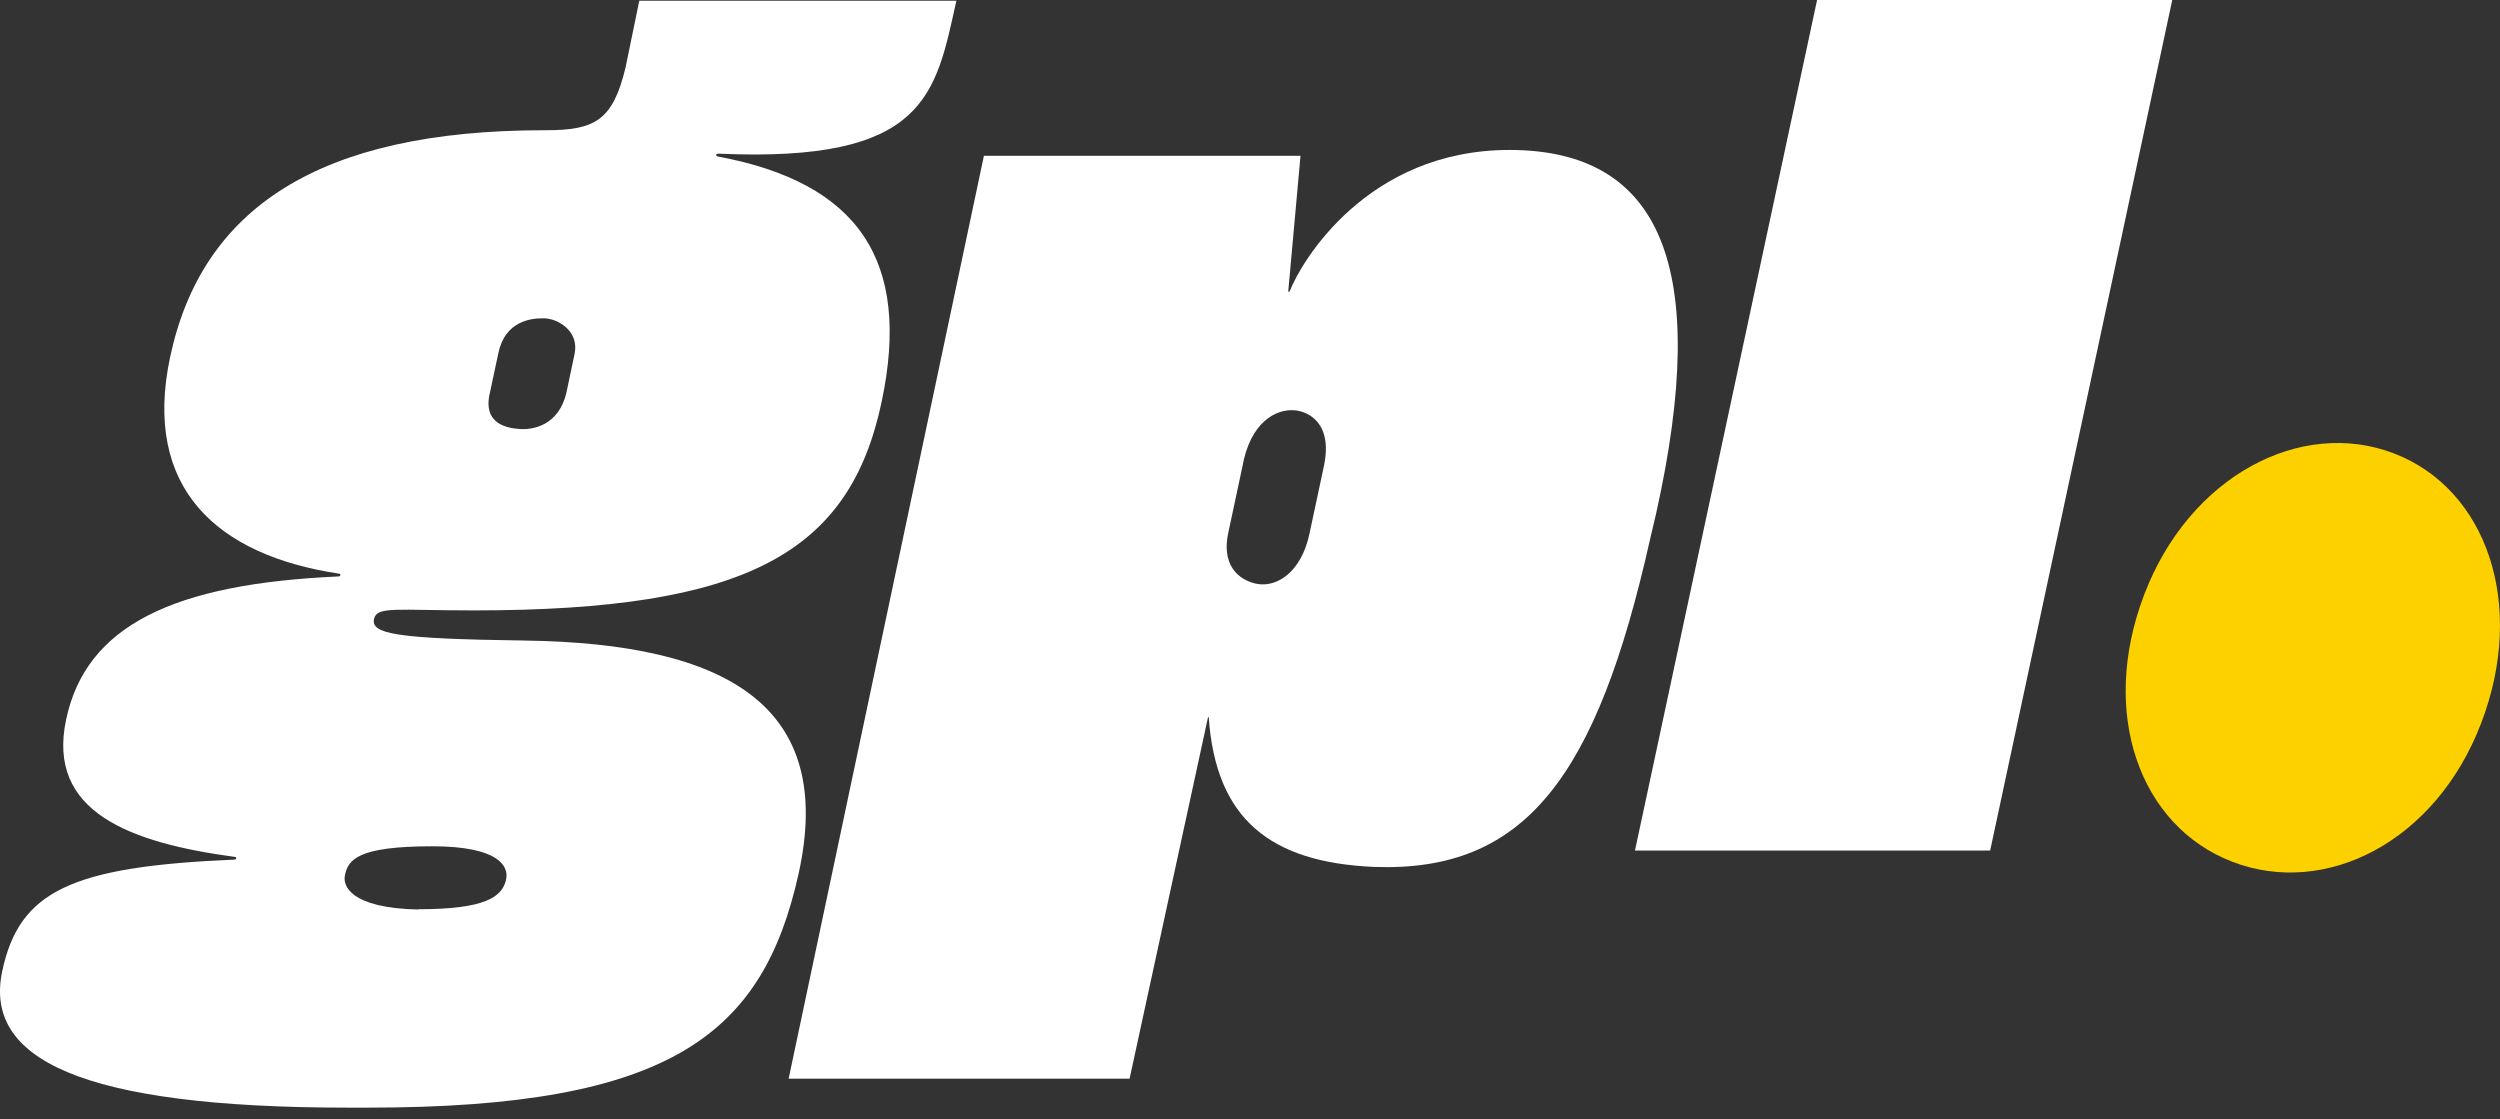
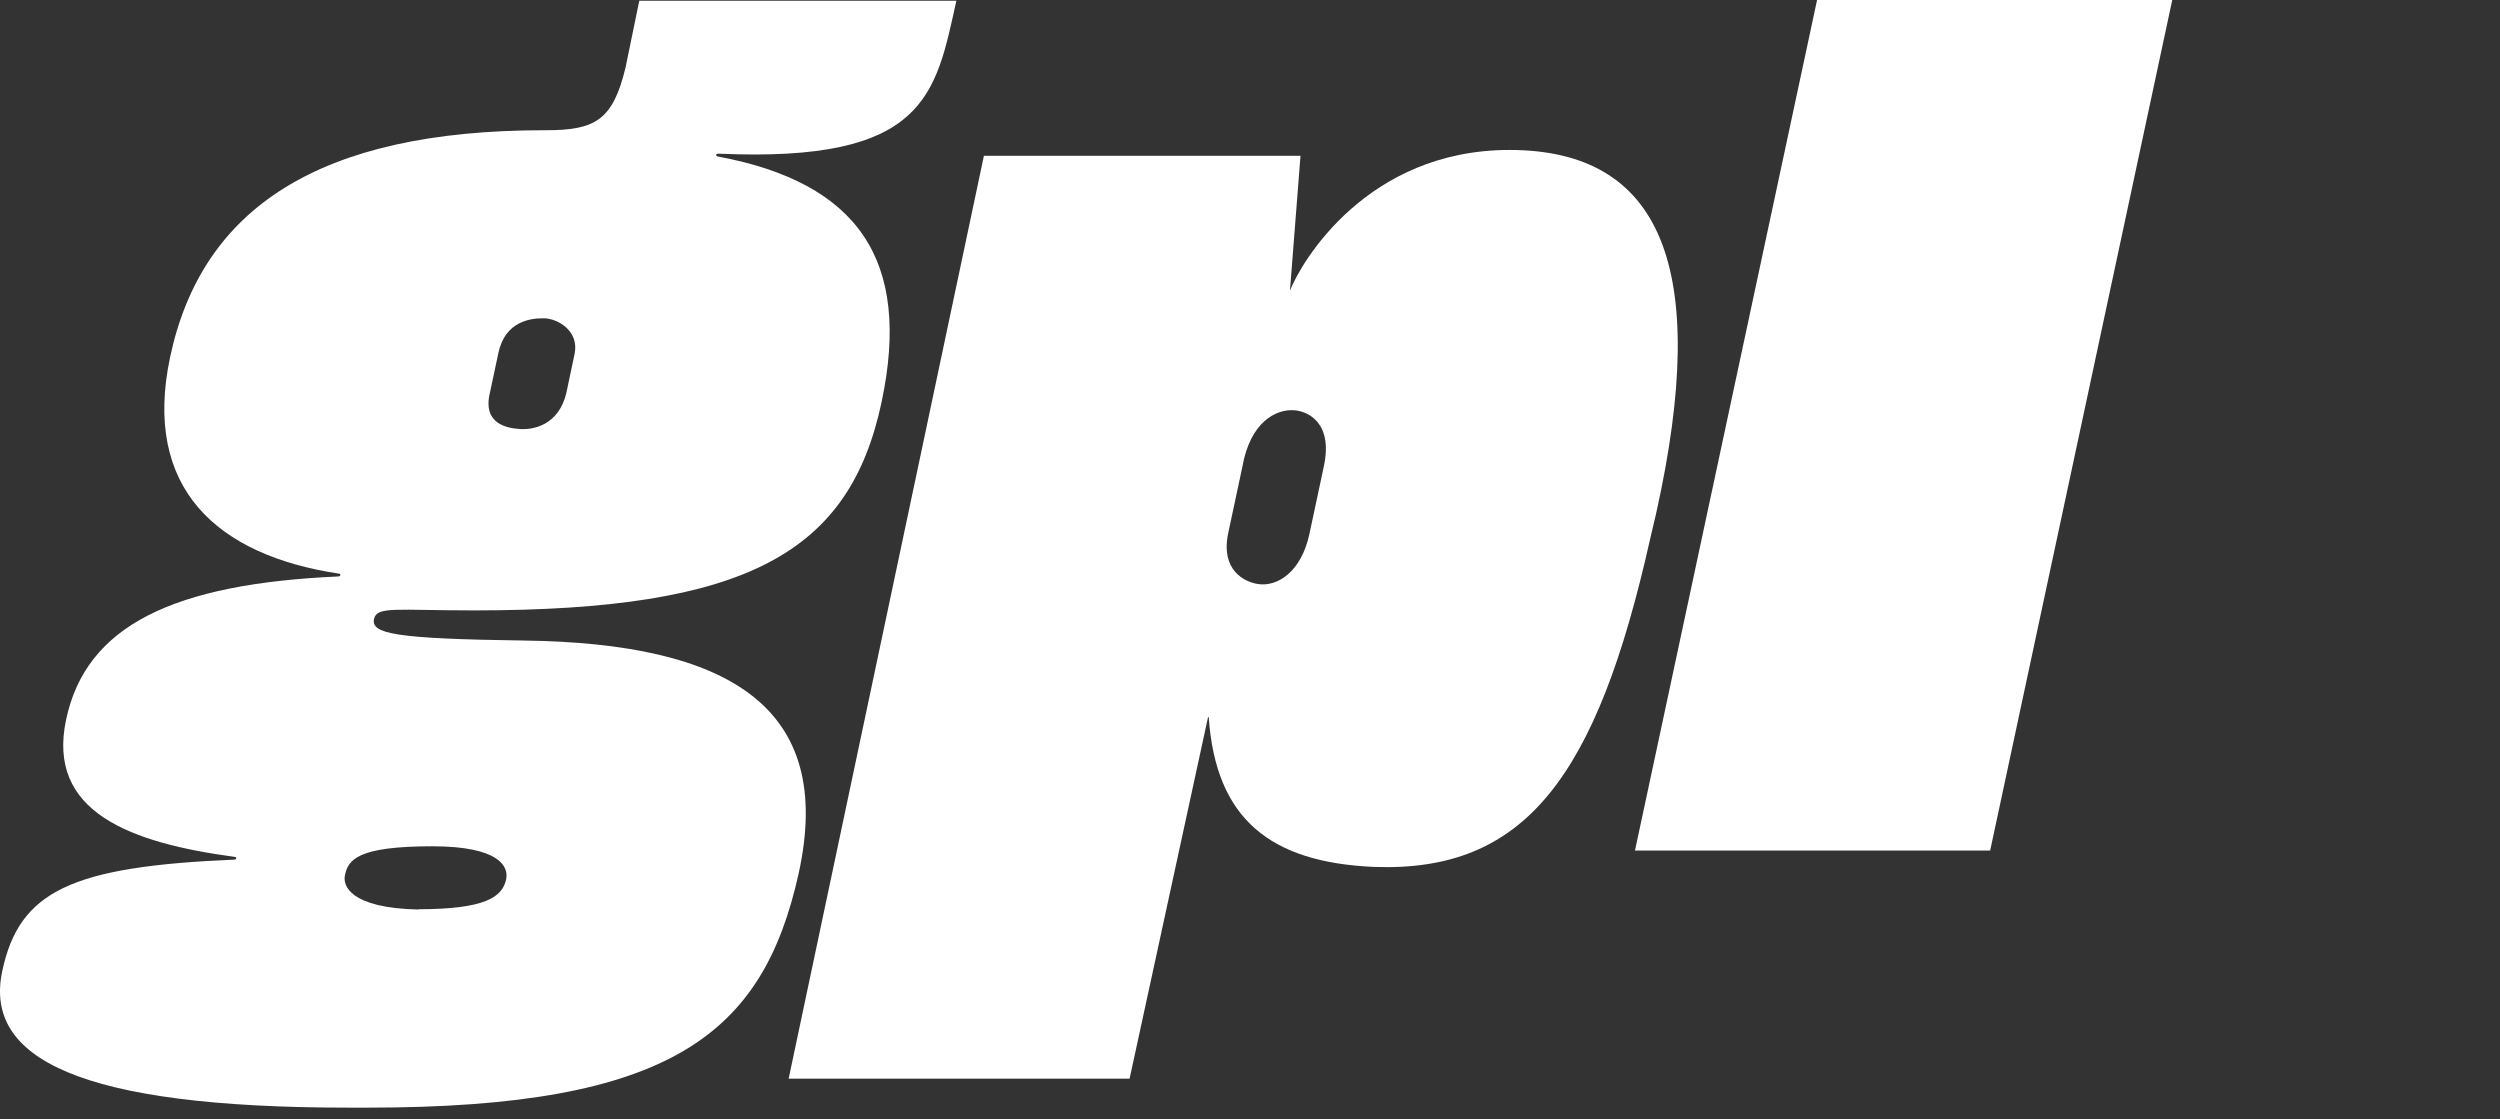
<svg xmlns="http://www.w3.org/2000/svg" width="105" height="47" viewBox="0 0 105 47" fill="none">
  <rect x="0" y="0" width="105" height="47" fill="#333333" stroke="none" />
-   <path d="M104.207 30.378C102.3 35.362 97.671 37.694 93.767 36.198C89.862 34.702 88.154 29.946 90.061 24.962C91.969 19.979 96.648 17.547 100.546 19.043C104.443 20.539 106.12 25.392 104.207 30.378Z" fill="#FDD100" />
  <path d="M15.438 46.521H14.64C3.325 46.521 -0.682 44.455 0.093 40.794C0.806 37.423 2.99 36.393 9.848 36.104C9.92 36.104 9.968 36.004 9.871 35.991C5.465 35.398 1.944 34.107 2.778 30.217C3.614 26.272 7.289 24.52 14.208 24.211C14.308 24.211 14.331 24.106 14.239 24.093C9.125 23.326 5.974 20.513 7.145 14.998C8.472 8.756 13.382 5.47 22.861 5.47H22.912C24.991 5.47 25.741 5.063 26.275 2.826L26.85 0.031H40.168C39.293 3.976 38.907 6.843 30.177 6.454C30.054 6.454 30.049 6.554 30.146 6.572C36.028 7.669 38.296 10.919 37.025 16.895C35.68 23.229 31.361 25.632 19.928 25.637C16.617 25.637 15.837 25.453 15.709 25.995C15.581 26.614 16.545 26.829 22.033 26.903C30.55 27.021 35.099 29.65 33.54 36.702C32.041 43.427 28.211 46.521 15.438 46.521ZM17.568 38.188C20.381 38.188 21.099 37.676 21.258 36.932C21.37 36.403 20.987 35.544 18.156 35.544C15.008 35.544 14.61 36.109 14.482 36.789C14.413 37.175 14.663 38.142 17.604 38.201L17.568 38.188ZM23.782 16.527C23.782 16.527 23.928 15.839 24.132 14.867C24.337 13.895 23.419 13.379 22.854 13.369C22.288 13.358 21.217 13.489 20.933 14.821C20.787 15.506 20.578 16.486 20.578 16.486C20.253 17.823 21.314 17.987 21.856 18.02C22.398 18.053 23.449 17.864 23.782 16.527Z" fill="white" />
  <path d="M76.317 0H91.235L83.587 35.723H68.669L76.317 0Z" fill="white" />
-   <path d="M63.399 6.298C57.41 6.298 54.646 11.003 54.178 12.21C54.15 12.279 54.102 12.274 54.109 12.21L54.621 6.544H41.324L33.123 45.304H47.443L50.736 30.13C50.736 30.107 50.767 30.107 50.767 30.13C51.066 34.416 53.365 36.216 57.699 36.41C64.031 36.646 67.056 32.685 69.303 22.648L69.559 21.559C71.871 11.172 69.746 6.301 63.399 6.298ZM55.6 19.595L54.999 22.408C54.659 24.021 53.649 24.661 52.825 24.528C52.268 24.438 51.261 23.957 51.583 22.4L52.178 19.613C52.506 17.728 53.59 17.168 54.367 17.232C54.92 17.271 56.001 17.744 55.6 19.592V19.595Z" fill="white" />
+   <path d="M63.399 6.298C57.41 6.298 54.646 11.003 54.178 12.21L54.621 6.544H41.324L33.123 45.304H47.443L50.736 30.13C50.736 30.107 50.767 30.107 50.767 30.13C51.066 34.416 53.365 36.216 57.699 36.41C64.031 36.646 67.056 32.685 69.303 22.648L69.559 21.559C71.871 11.172 69.746 6.301 63.399 6.298ZM55.6 19.595L54.999 22.408C54.659 24.021 53.649 24.661 52.825 24.528C52.268 24.438 51.261 23.957 51.583 22.4L52.178 19.613C52.506 17.728 53.59 17.168 54.367 17.232C54.92 17.271 56.001 17.744 55.6 19.592V19.595Z" fill="white" />
</svg>